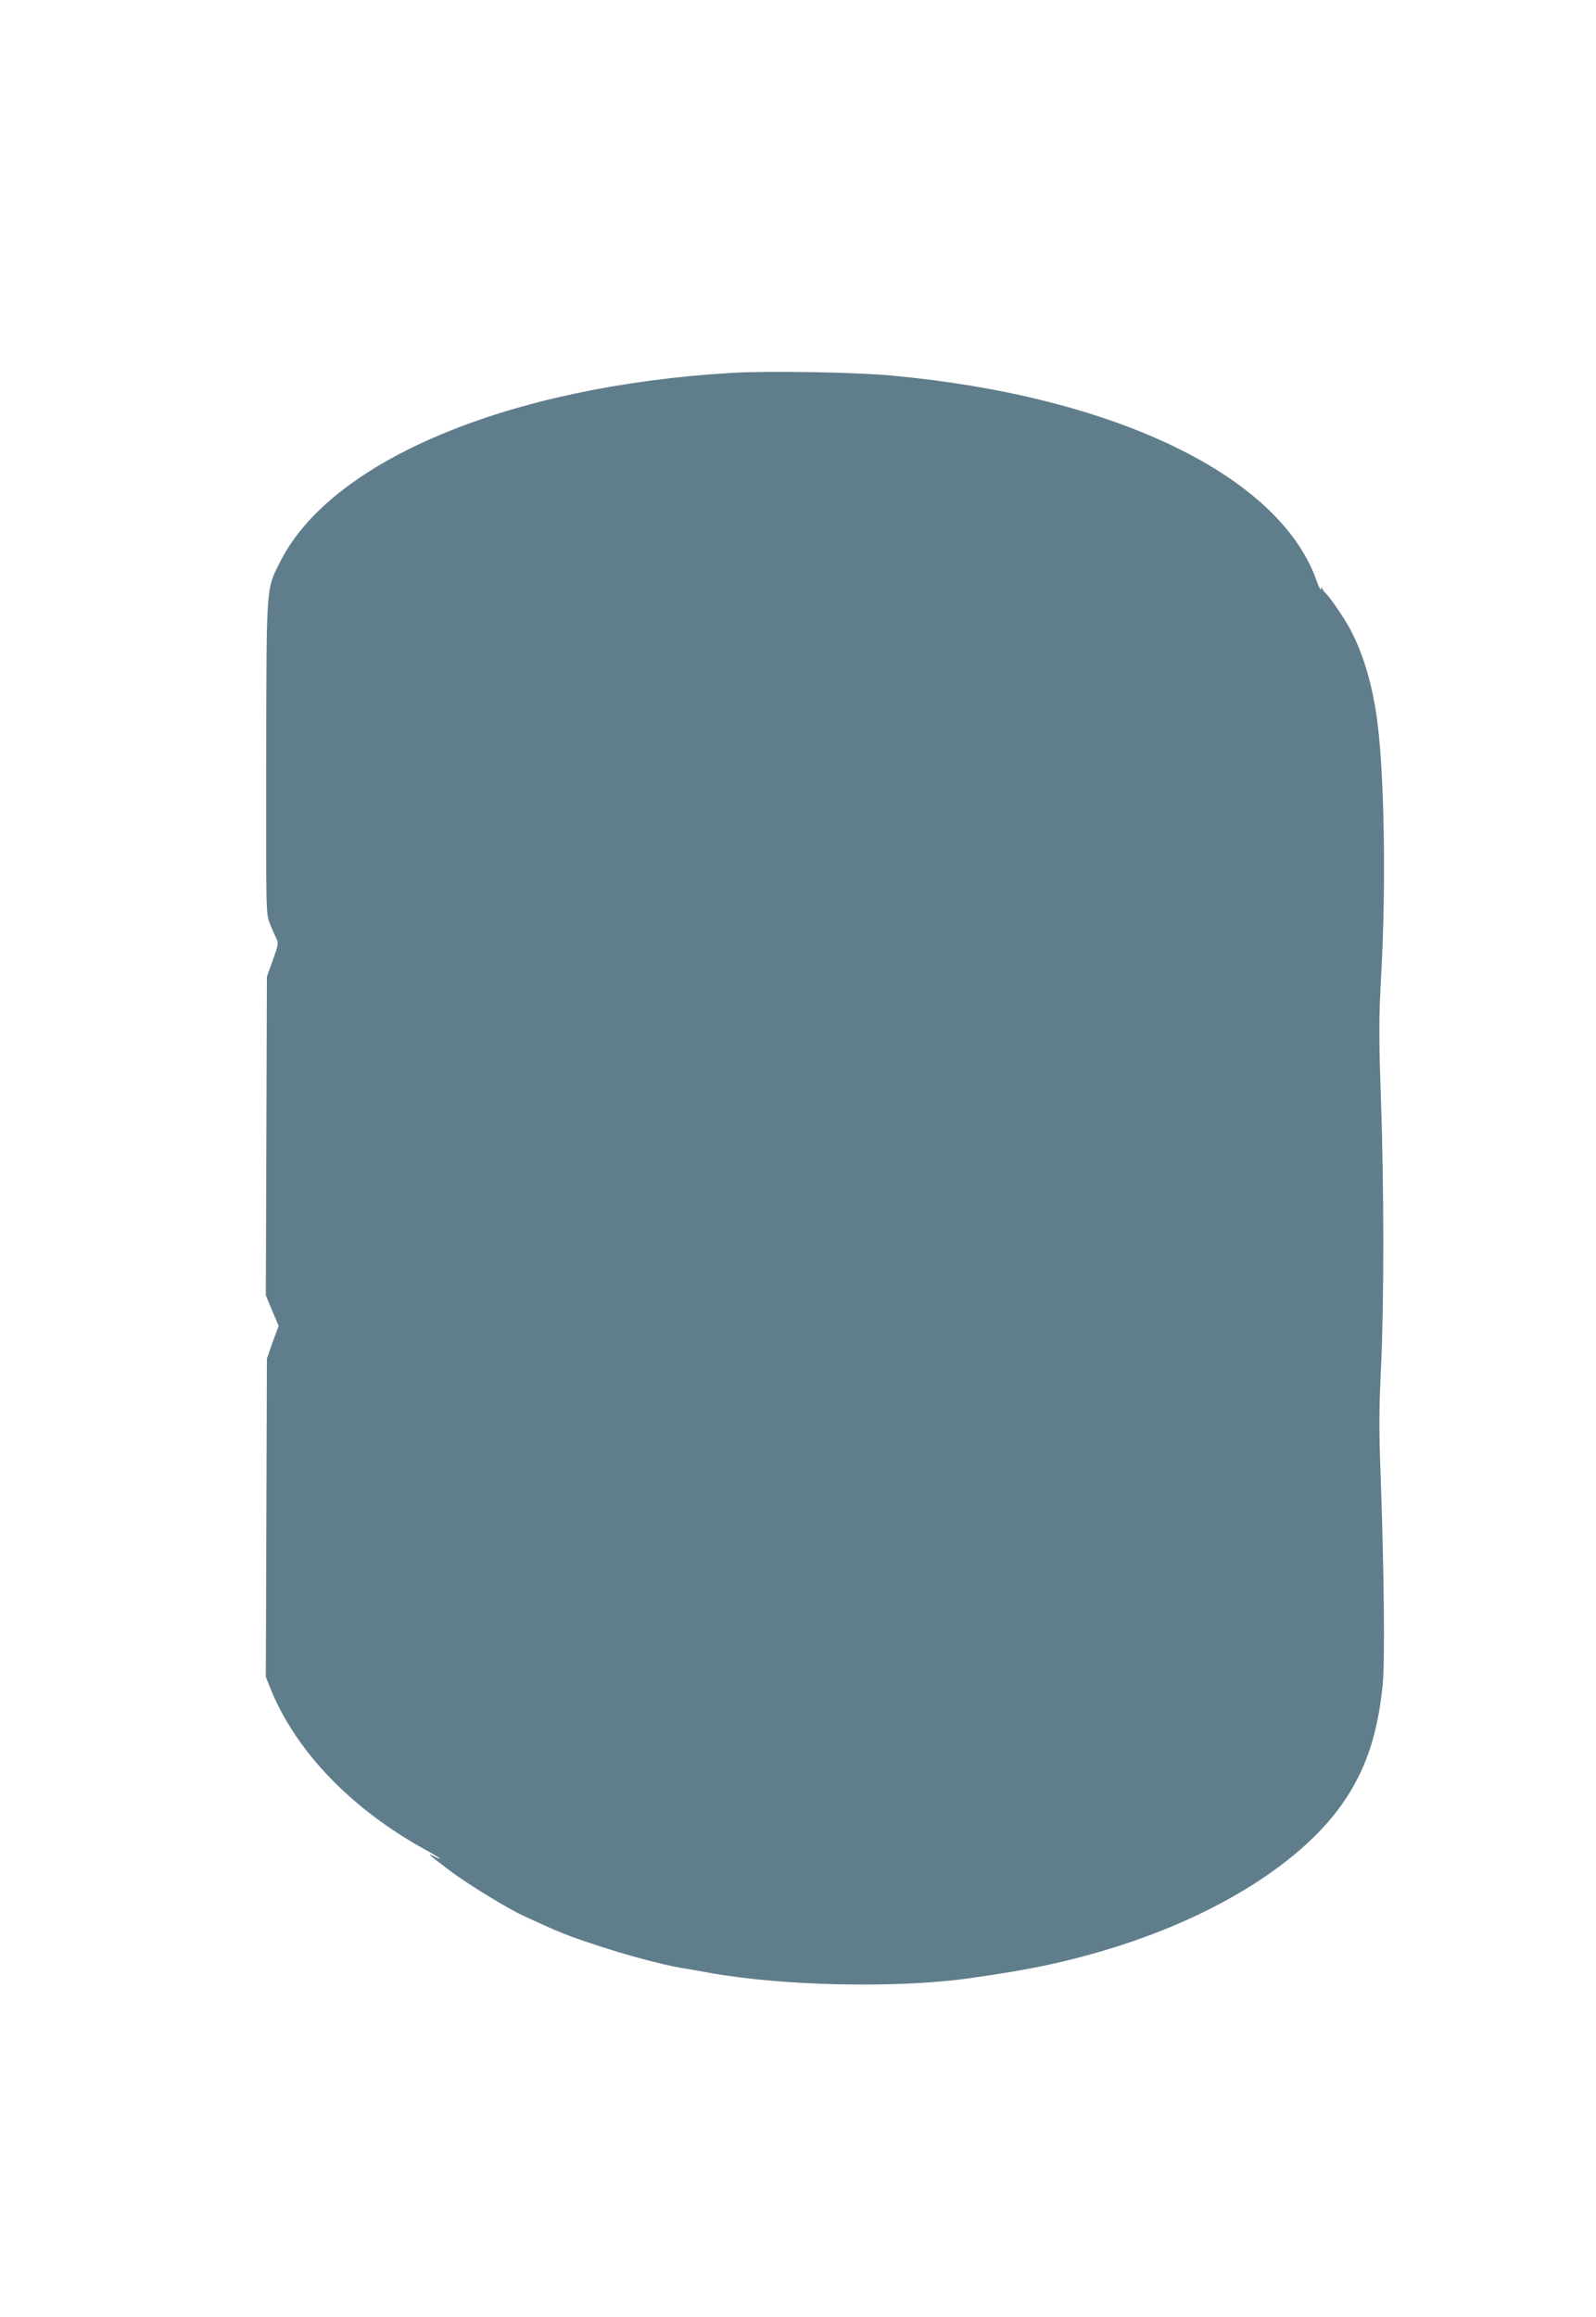
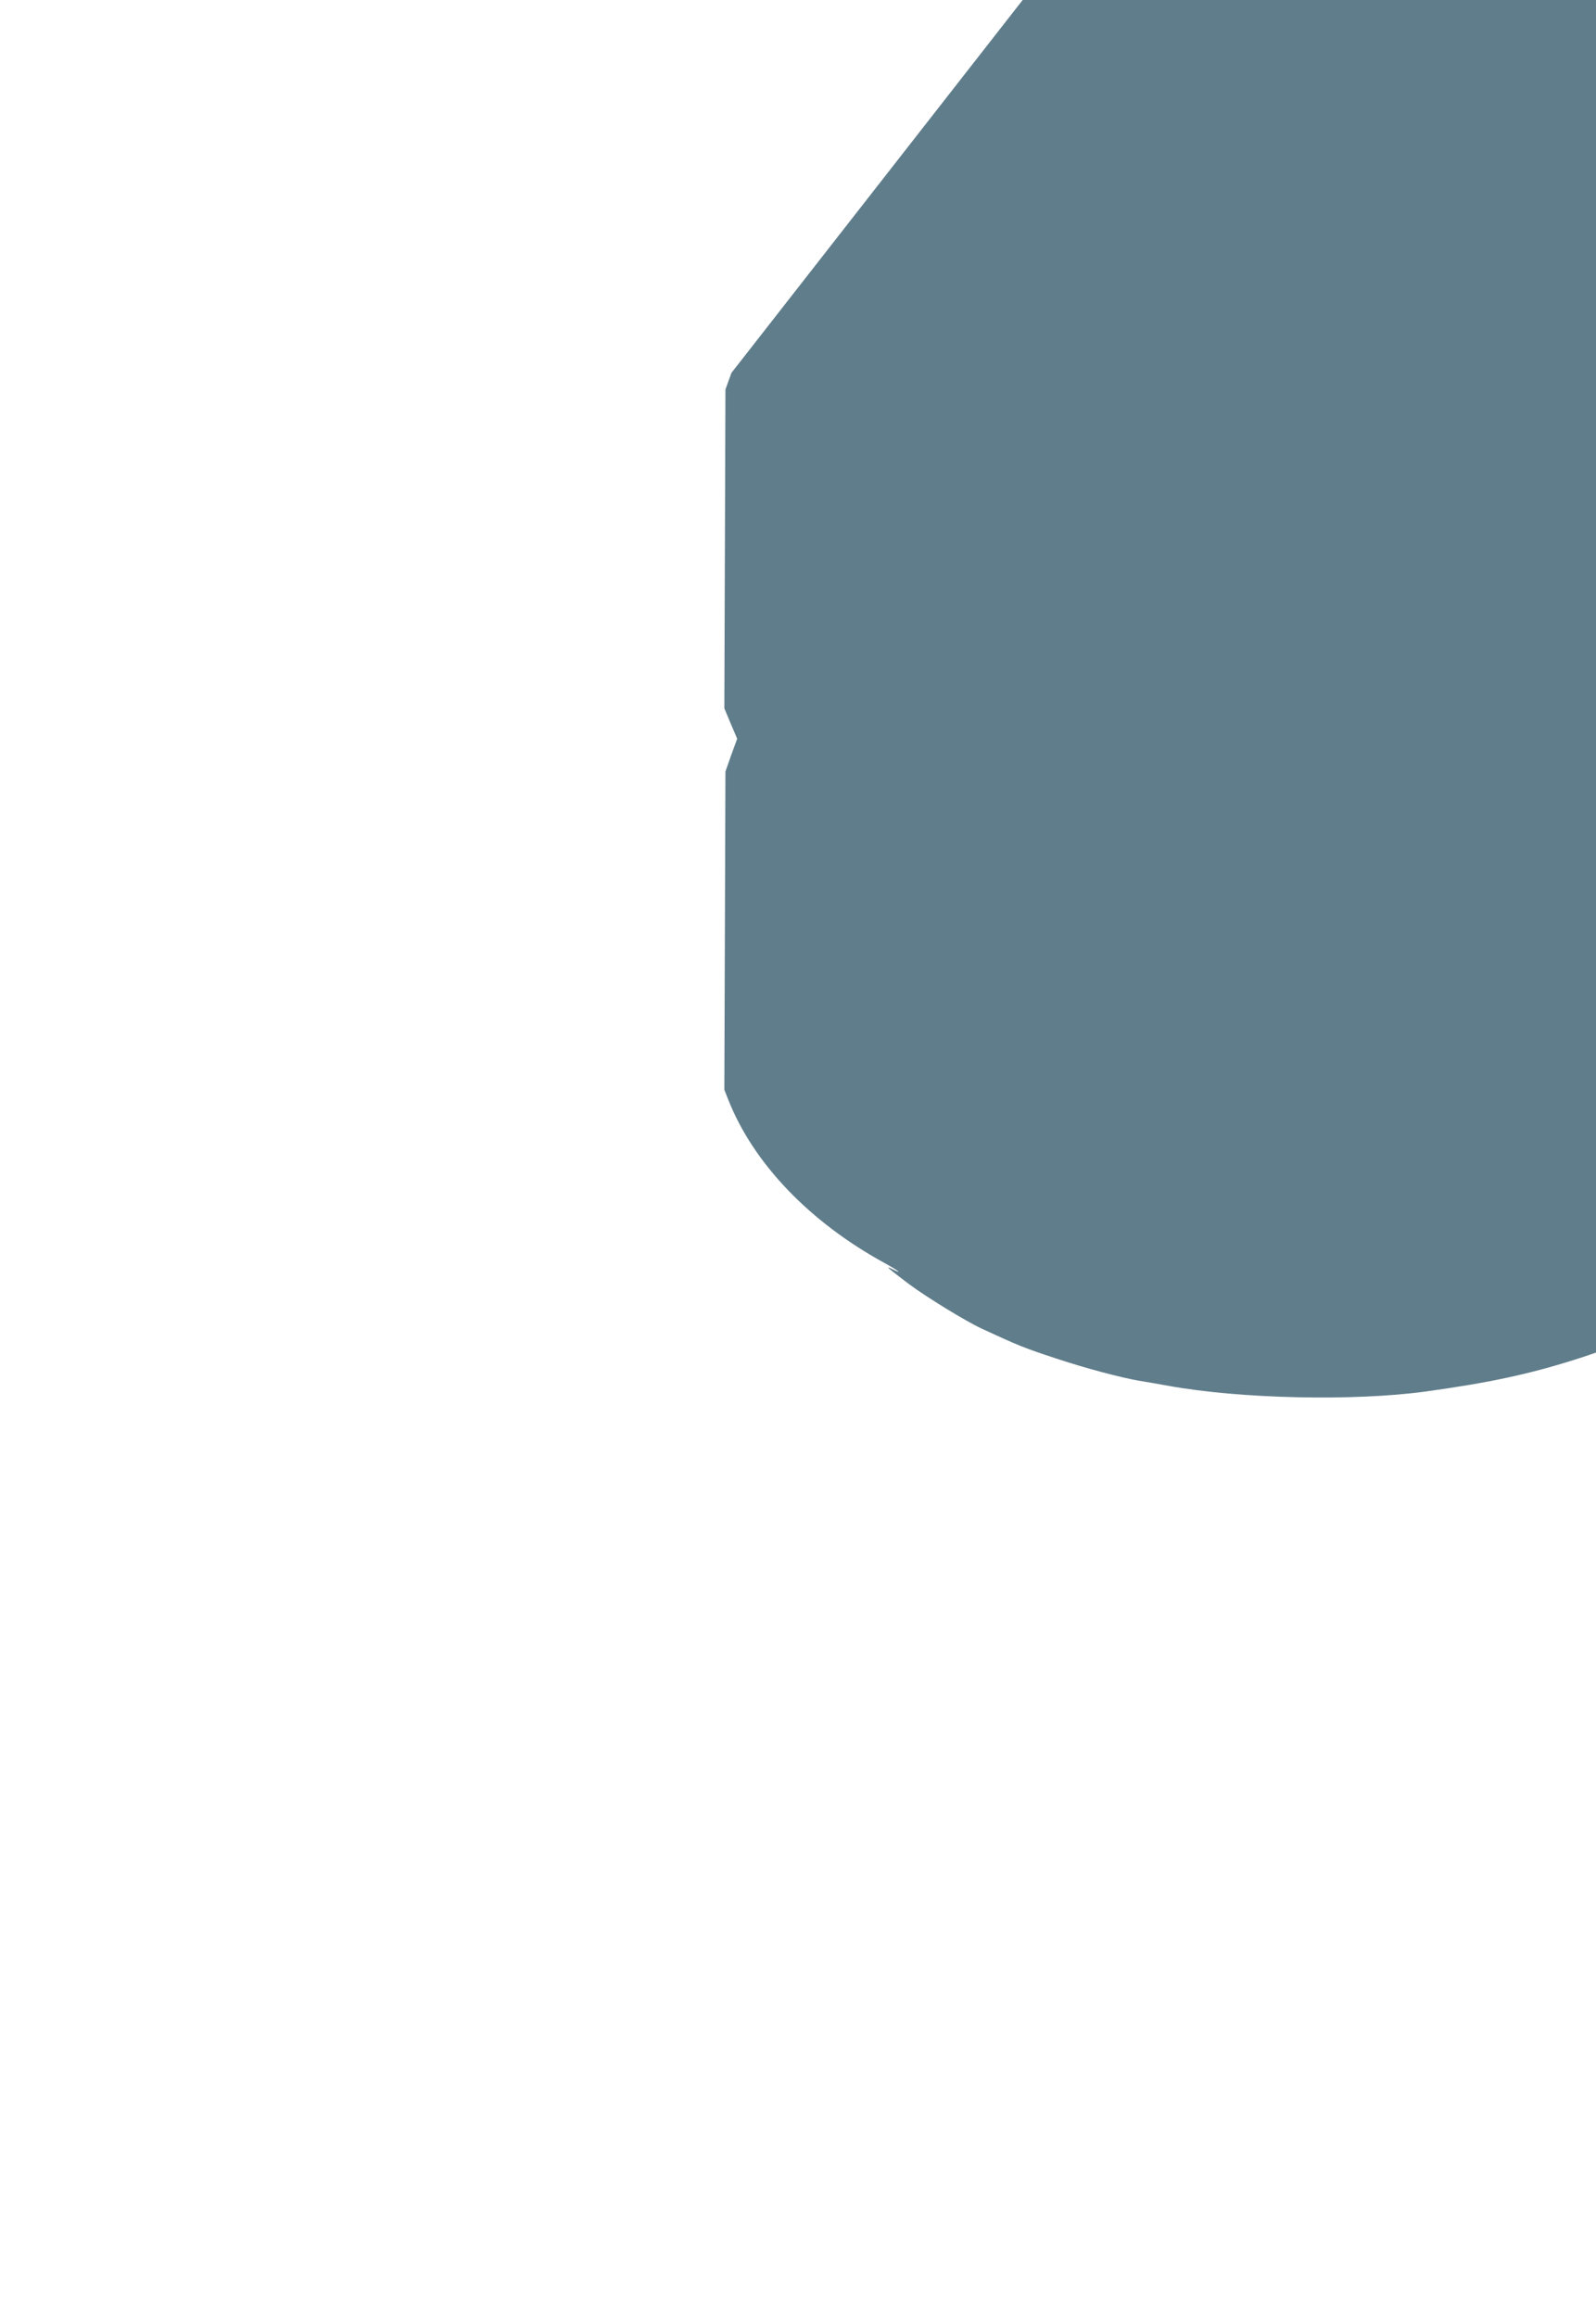
<svg xmlns="http://www.w3.org/2000/svg" version="1.0" width="882pt" height="1280pt" viewBox="0 0 882 1280" preserveAspectRatio="xMidYMid meet">
  <g transform="translate(0,1280) scale(0.1,-0.1)" fill="#607d8b" stroke="none">
-     <path d="M4042 10740 c-1231 -73 -2213 -484 -2494 -1044 -78 -155 -75 -115 -77 -1081 -1 -849 -1 -861 19 -914 12 -30 28 -67 36 -83 14 -26 13 -35 -18 -121 l-33 -92 -3 -880 -3 -881 35 -84 36 -84 -33 -90 -32 -91 -3 -879 -3 -879 22 -56 c139 -351 449 -674 861 -900 77 -42 109 -67 45 -35 -43 22 -30 10 93 -83 95 -71 312 -204 400 -245 203 -94 234 -107 420 -168 147 -49 345 -102 448 -120 32 -5 107 -18 167 -29 401 -72 1025 -85 1420 -31 347 48 564 94 824 176 559 176 1017 464 1243 781 132 185 200 382 229 663 13 129 8 622 -11 1155 -10 258 -9 375 2 600 17 359 17 990 -1 1500 -12 355 -11 432 3 690 24 443 18 993 -15 1315 -23 230 -78 426 -159 577 -34 63 -119 187 -141 203 -3 3 -9 12 -12 20 -4 11 -6 10 -6 -5 -1 -11 -12 10 -25 47 -205 580 -1113 1019 -2346 1133 -199 19 -690 27 -888 15z" />
+     <path d="M4042 10740 l-33 -92 -3 -880 -3 -881 35 -84 36 -84 -33 -90 -32 -91 -3 -879 -3 -879 22 -56 c139 -351 449 -674 861 -900 77 -42 109 -67 45 -35 -43 22 -30 10 93 -83 95 -71 312 -204 400 -245 203 -94 234 -107 420 -168 147 -49 345 -102 448 -120 32 -5 107 -18 167 -29 401 -72 1025 -85 1420 -31 347 48 564 94 824 176 559 176 1017 464 1243 781 132 185 200 382 229 663 13 129 8 622 -11 1155 -10 258 -9 375 2 600 17 359 17 990 -1 1500 -12 355 -11 432 3 690 24 443 18 993 -15 1315 -23 230 -78 426 -159 577 -34 63 -119 187 -141 203 -3 3 -9 12 -12 20 -4 11 -6 10 -6 -5 -1 -11 -12 10 -25 47 -205 580 -1113 1019 -2346 1133 -199 19 -690 27 -888 15z" />
  </g>
</svg>